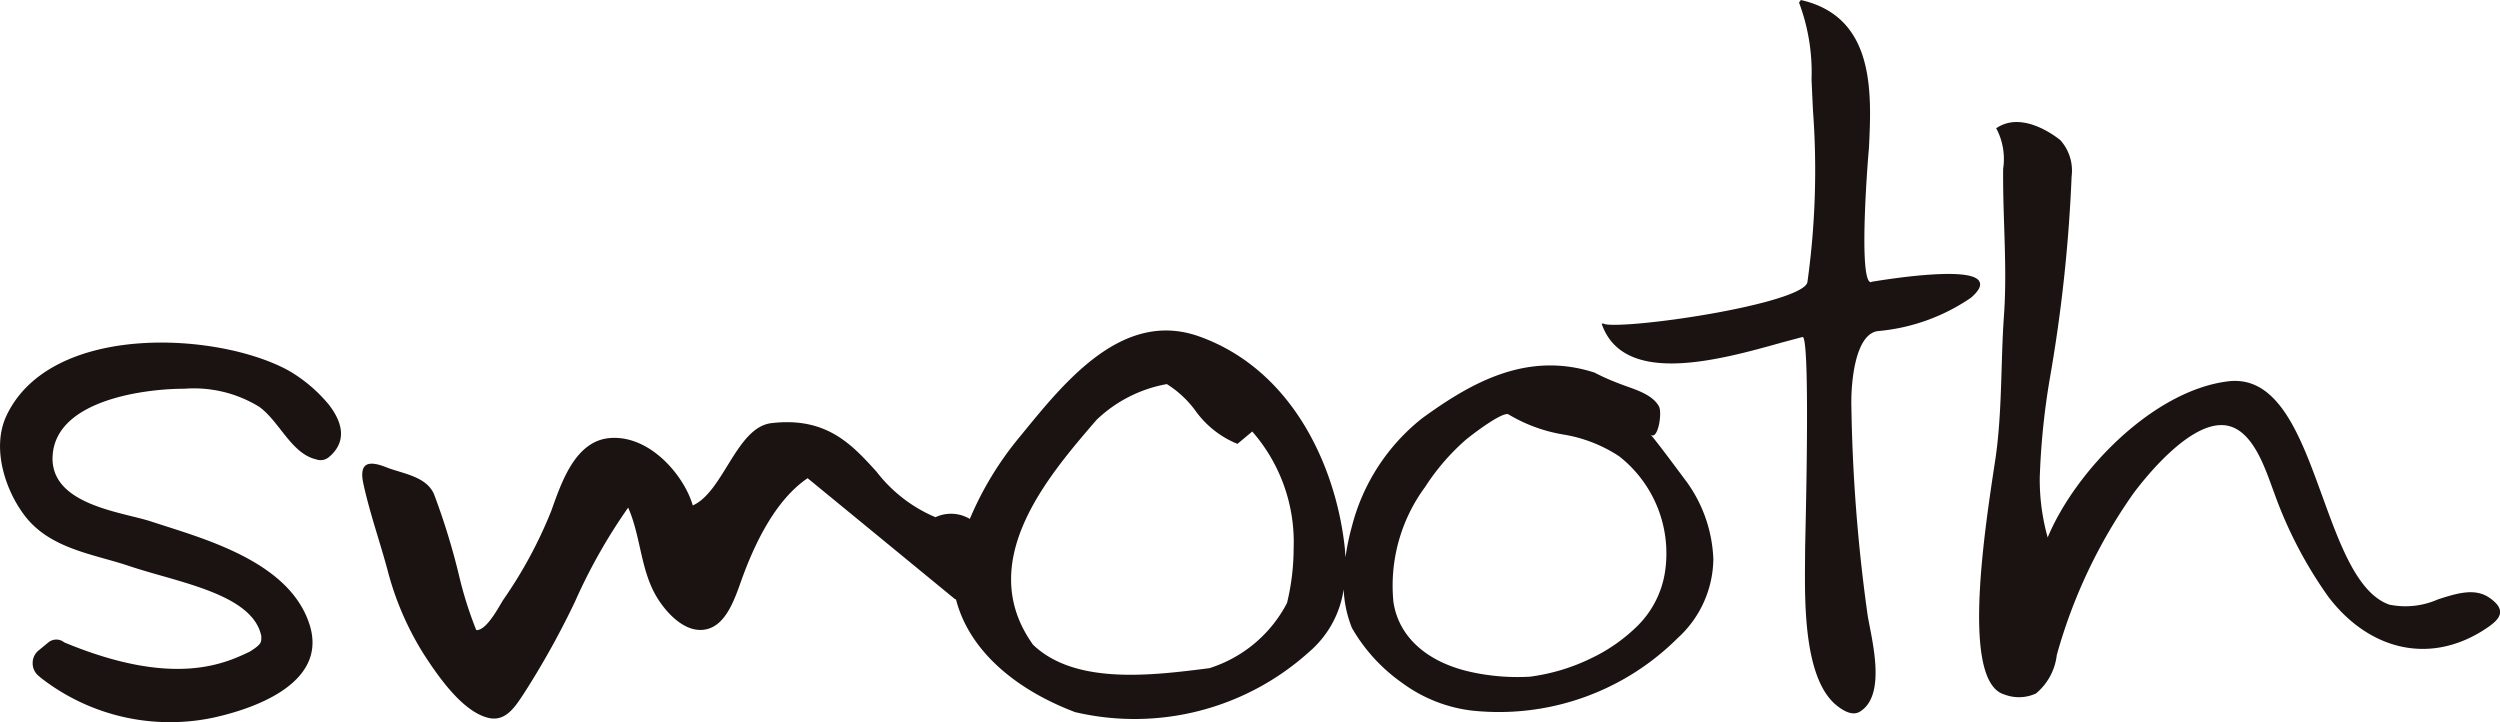
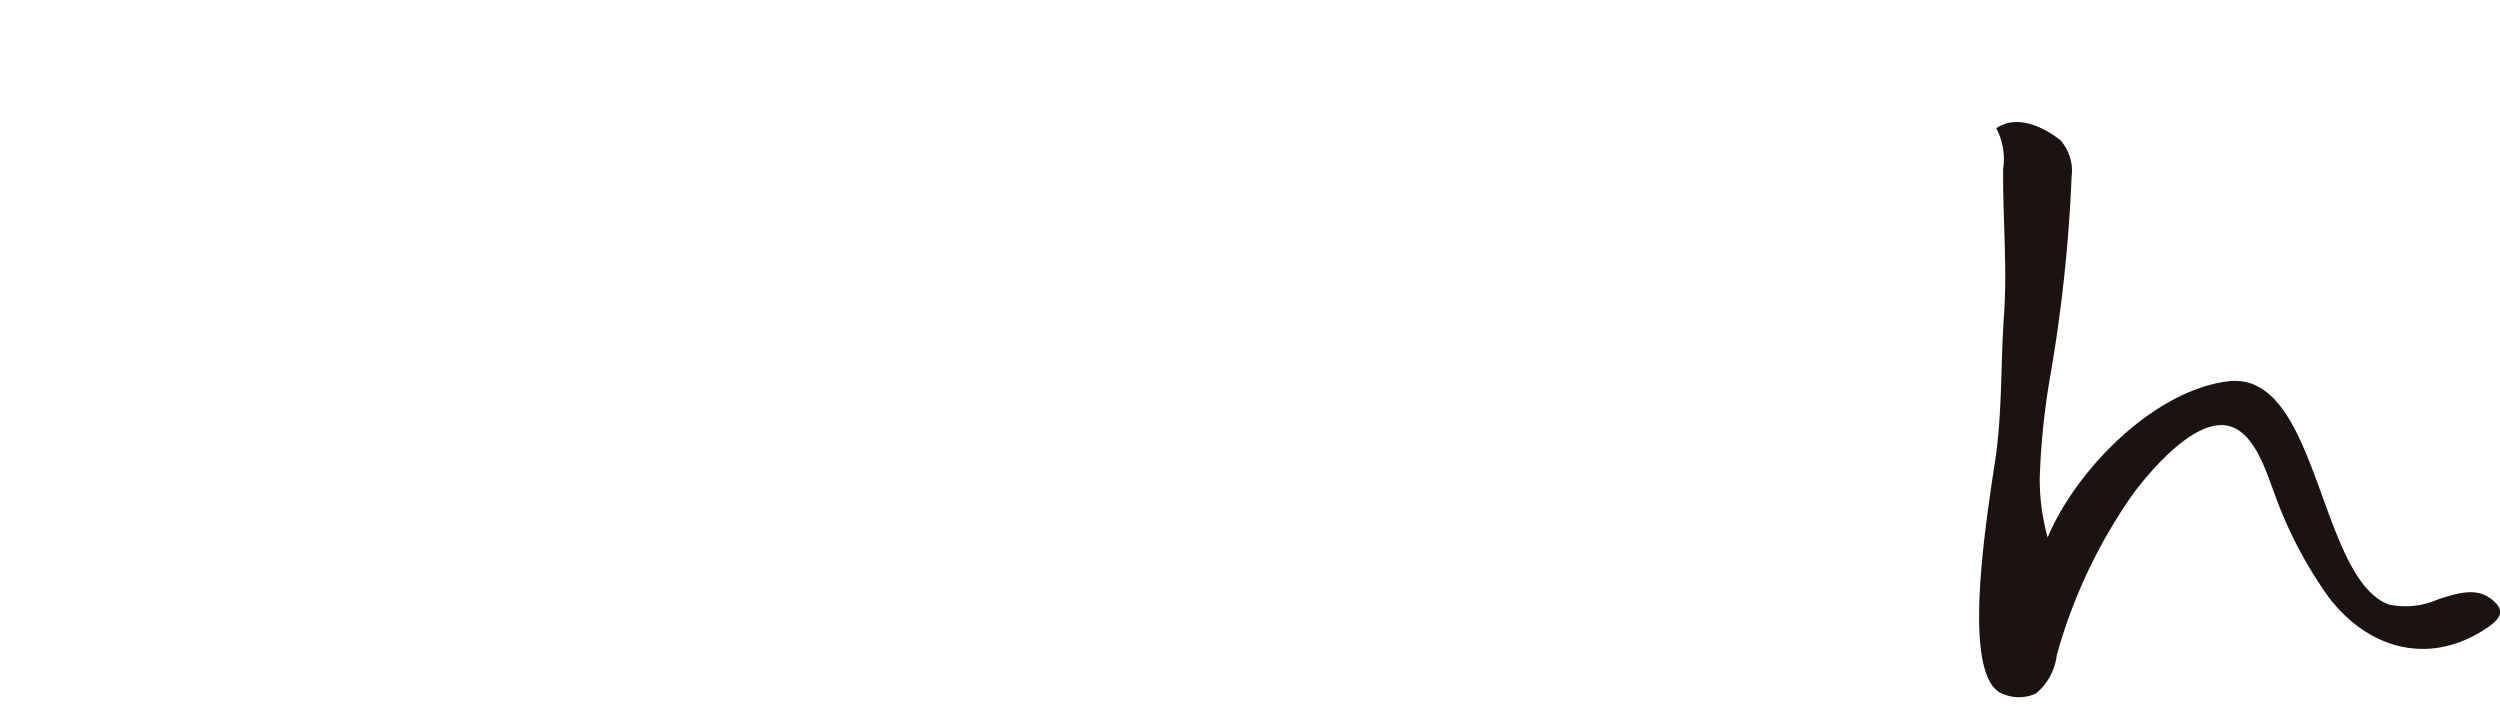
<svg xmlns="http://www.w3.org/2000/svg" width="120.329" height="34.755" viewBox="0 0 120.329 34.755">
  <g id="グループ_67" data-name="グループ 67" transform="translate(-250.69 -492.196)">
-     <path id="パス_1068" data-name="パス 1068" d="M264.6,536.465c-3.388-1.879-11.455-2.345-13.593,2.147-.742,1.564-.061,3.609.879,4.834,1.229,1.608,3.362,1.849,5.048,2.424,2.335.783,5.907,1.33,6.332,3.356a.256.256,0,0,0,0,.025c0,.255.052.358-.564.737-1.164.547-3.622,1.752-8.908-.446l-.1-.066a.606.606,0,0,0-.68.066l-.47.386a.772.772,0,0,0-.282.6.784.784,0,0,0,.275.612l.105.091a10.108,10.108,0,0,0,8.286,1.935c1.715-.37,5.606-1.563,4.657-4.5-.99-3.076-5.21-4.15-7.618-4.947-1.4-.463-4.931-.8-4.741-3.213.209-2.7,4.611-3.182,6.332-3.177a6.007,6.007,0,0,1,3.613.872c.961.692,1.541,2.239,2.714,2.521l.093.028a.627.627,0,0,0,.576-.161l.07-.06c.785-.751.5-1.649-.1-2.427A7.2,7.2,0,0,0,264.6,536.465Z" transform="translate(0 -26.422)" fill="#1a1311" />
-     <path id="パス_1069" data-name="パス 1069" d="M358.061,538.58c.367.367.592-1.016.427-1.333-.344-.644-1.332-.866-1.945-1.117a10.706,10.706,0,0,1-1.159-.516c-3.224-1.042-5.894.45-8.3,2.2a9.713,9.713,0,0,0-3.375,5.191,11.664,11.664,0,0,0-.312,1.5c-.015-.211-.026-.417-.054-.636-.452-3.8-2.523-8.408-7-10-3.726-1.319-6.536,2.285-8.62,4.832a15.7,15.7,0,0,0-2.407,3.956,1.769,1.769,0,0,0-1.654-.083,7.02,7.02,0,0,1-2.837-2.192c-1.182-1.3-2.4-2.646-5.05-2.337-1.691.192-2.314,3.308-3.793,3.962-.41-1.421-2.046-3.39-3.98-3.244-1.7.133-2.353,2.185-2.834,3.514a21.392,21.392,0,0,1-2.307,4.271c-.22.341-.764,1.42-1.263,1.461a.068.068,0,0,1-.043-.014,18.469,18.469,0,0,1-.826-2.624,33.068,33.068,0,0,0-1.2-3.9c-.369-.87-1.525-.993-2.3-1.3-.826-.329-1.333-.256-1.1.8.3,1.38.776,2.726,1.145,4.087a14.369,14.369,0,0,0,1.755,4.1c.661,1.021,1.871,2.806,3.149,3.082.825.177,1.281-.588,1.681-1.19a40.274,40.274,0,0,0,2.455-4.415,26.666,26.666,0,0,1,2.558-4.523c.574,1.3.589,2.8,1.242,4.064.441.855,1.49,2.093,2.594,1.773.871-.244,1.274-1.383,1.6-2.3.619-1.736,1.622-3.882,3.2-4.952.117.091,7.083,5.811,7.083,5.811.025.015.04.017.062.029.586,2.289,2.622,4.234,5.721,5.416a12.537,12.537,0,0,0,11.263-2.887,4.885,4.885,0,0,0,1.673-3.025,5.594,5.594,0,0,0,.4,1.867,8.254,8.254,0,0,0,2.442,2.66,7.047,7.047,0,0,0,3.332,1.314,12.184,12.184,0,0,0,9.9-3.488,5.213,5.213,0,0,0,1.719-3.792,6.761,6.761,0,0,0-1.3-3.752C359.776,540.823,358.311,538.825,358.061,538.58ZM340.584,546.7a6.367,6.367,0,0,1-3.739,3.141c-2.724.345-6.446.828-8.488-1.131-2.845-3.981.714-8.1,3.06-10.822a6.544,6.544,0,0,1,3.383-1.721,5.031,5.031,0,0,1,1.357,1.255,4.609,4.609,0,0,0,2.03,1.618h.016s.651-.543.706-.591a8.079,8.079,0,0,1,1.993,5.615A11.221,11.221,0,0,1,340.584,546.7Zm18.185-1.446a4.644,4.644,0,0,1-1.288,2.522,8.165,8.165,0,0,1-2.229,1.574,9.557,9.557,0,0,1-2.976.9,10.43,10.43,0,0,1-2.914-.243c-2.079-.48-3.406-1.695-3.656-3.344a8,8,0,0,1,1.524-5.544,10.694,10.694,0,0,1,1.954-2.268c.679-.551,1.848-1.375,2.066-1.222a7.512,7.512,0,0,0,2.609.961,6.9,6.9,0,0,1,2.714,1.054A5.937,5.937,0,0,1,358.769,545.251Z" transform="translate(-27.947 -25.484)" fill="#1a1311" />
    <path id="パス_1070" data-name="パス 1070" d="M523.134,530.369c-.7-.473-1.558-.206-2.462.085a3.878,3.878,0,0,1-2.347.254c-1.531-.536-2.384-2.913-3.216-5.2-1.047-2.877-2.115-5.87-4.572-5.544-3.581.455-7.309,4.291-8.654,7.51a10.339,10.339,0,0,1-.382-2.86,35.31,35.31,0,0,1,.487-4.8,73.78,73.78,0,0,0,1.047-9.717,2.191,2.191,0,0,0-.548-1.751c-.545-.432-1.947-1.319-3.051-.586l-.035.01.02.037a3.149,3.149,0,0,1,.319,1.924c-.025,2.4.212,4.767.032,7.166-.148,2.155-.076,4.533-.4,6.772-.533,3.5-1.668,10.753.427,11.364a1.951,1.951,0,0,0,1.523-.05,2.827,2.827,0,0,0,1-1.852,25.162,25.162,0,0,1,3.7-7.794c.571-.76,2.548-3.237,4.188-3.27,1.521-.034,2.154,2.153,2.579,3.27a20.482,20.482,0,0,0,2.613,5.007c1.892,2.474,4.727,3.272,7.377,1.645.457-.288.87-.574.879-.915C523.664,530.844,523.491,530.615,523.134,530.369Z" transform="translate(-152.635 -9.41)" fill="#1a1311" />
-     <path id="パス_1071" data-name="パス 1071" d="M469.5,505.751c-.329-.7-3.727-.234-5.173.005-.064.033-.1.017-.106.007-.543-.376-.07-6.187-.04-6.426.129-2.67.31-6.315-3.259-7.136l-.024-.005-.006.023-.045.055-.031.049.008.018a9.541,9.541,0,0,1,.594,3.686l.067,1.452a38.952,38.952,0,0,1-.264,8.289c-.088.624-3.3,1.378-6.428,1.807-2.27.306-3.356.294-3.4.183l-.074.025c1.046,3.031,5.656,1.746,8.7.891l.97-.259c.393.014.12,9.86.12,10.238,0,1.926-.211,6.232,1.594,7.556.414.316.763.4,1.026.25,1.322-.781.587-3.469.392-4.633a80.608,80.608,0,0,1-.784-10.014c-.035-1.21.179-3.53,1.27-3.68a9.371,9.371,0,0,0,4.488-1.608C469.467,506.2,469.6,505.945,469.5,505.751Z" transform="translate(-123.536)" fill="#1a1311" />
  </g>
</svg>